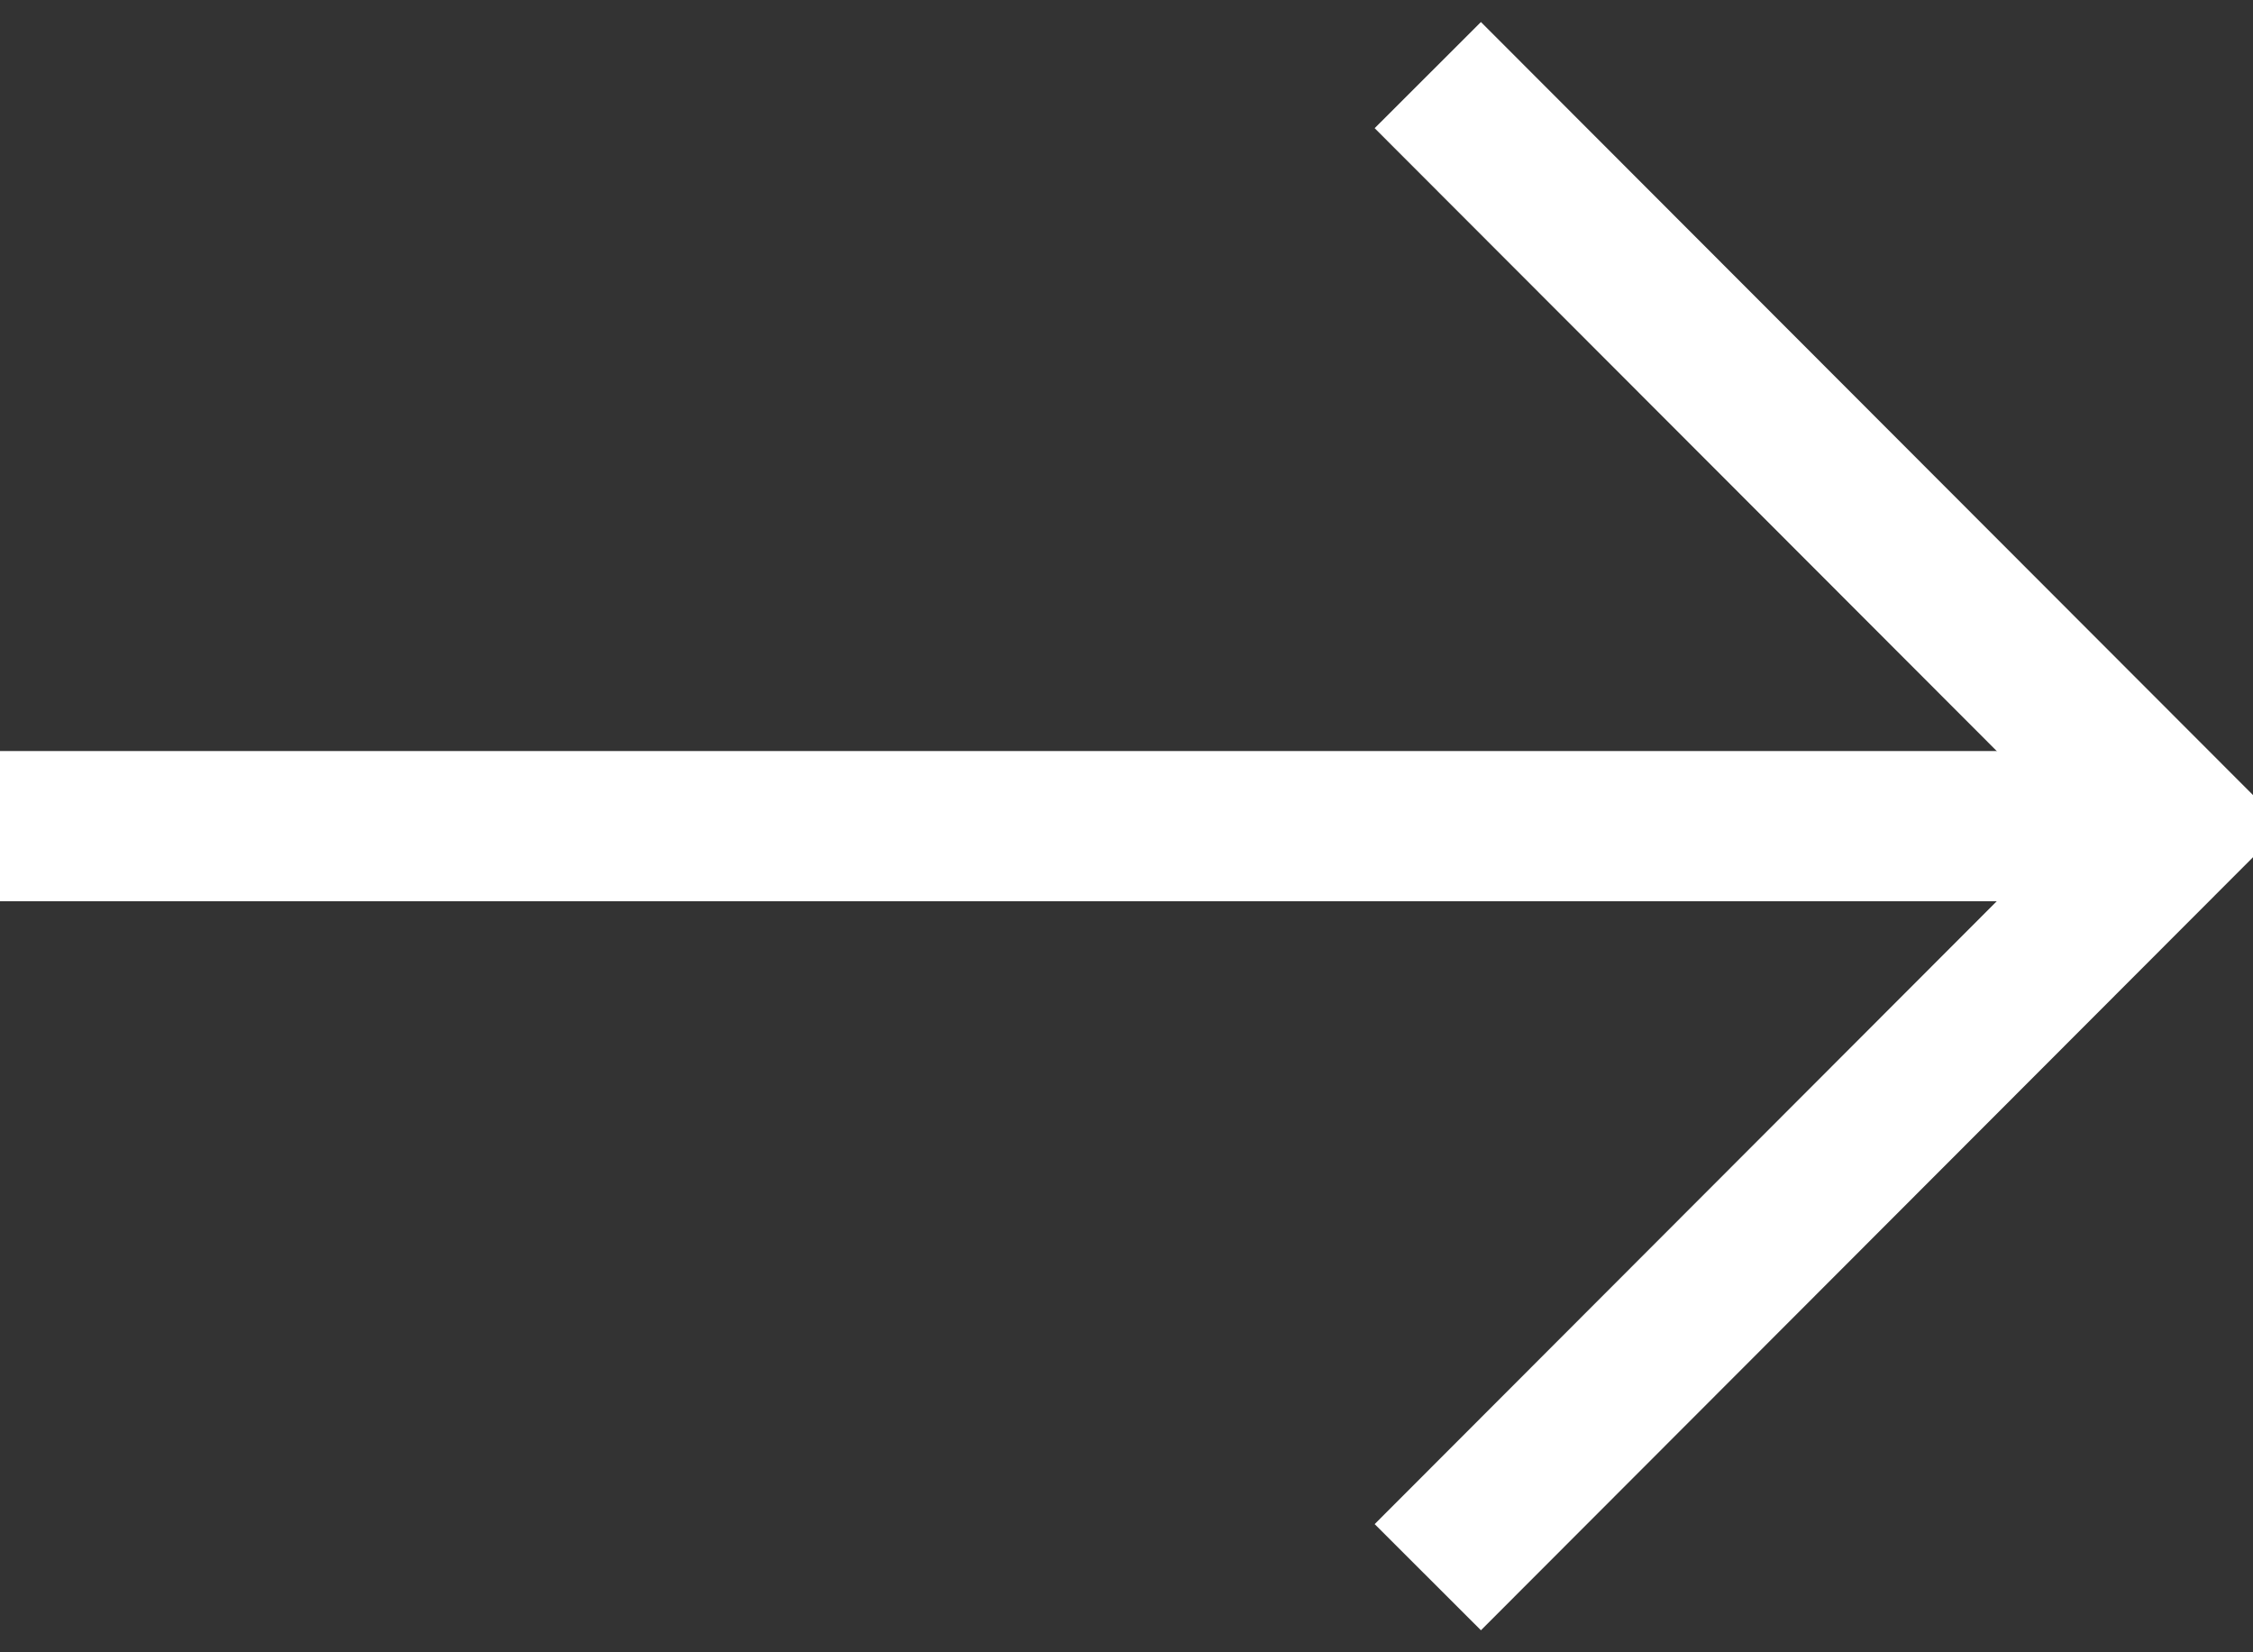
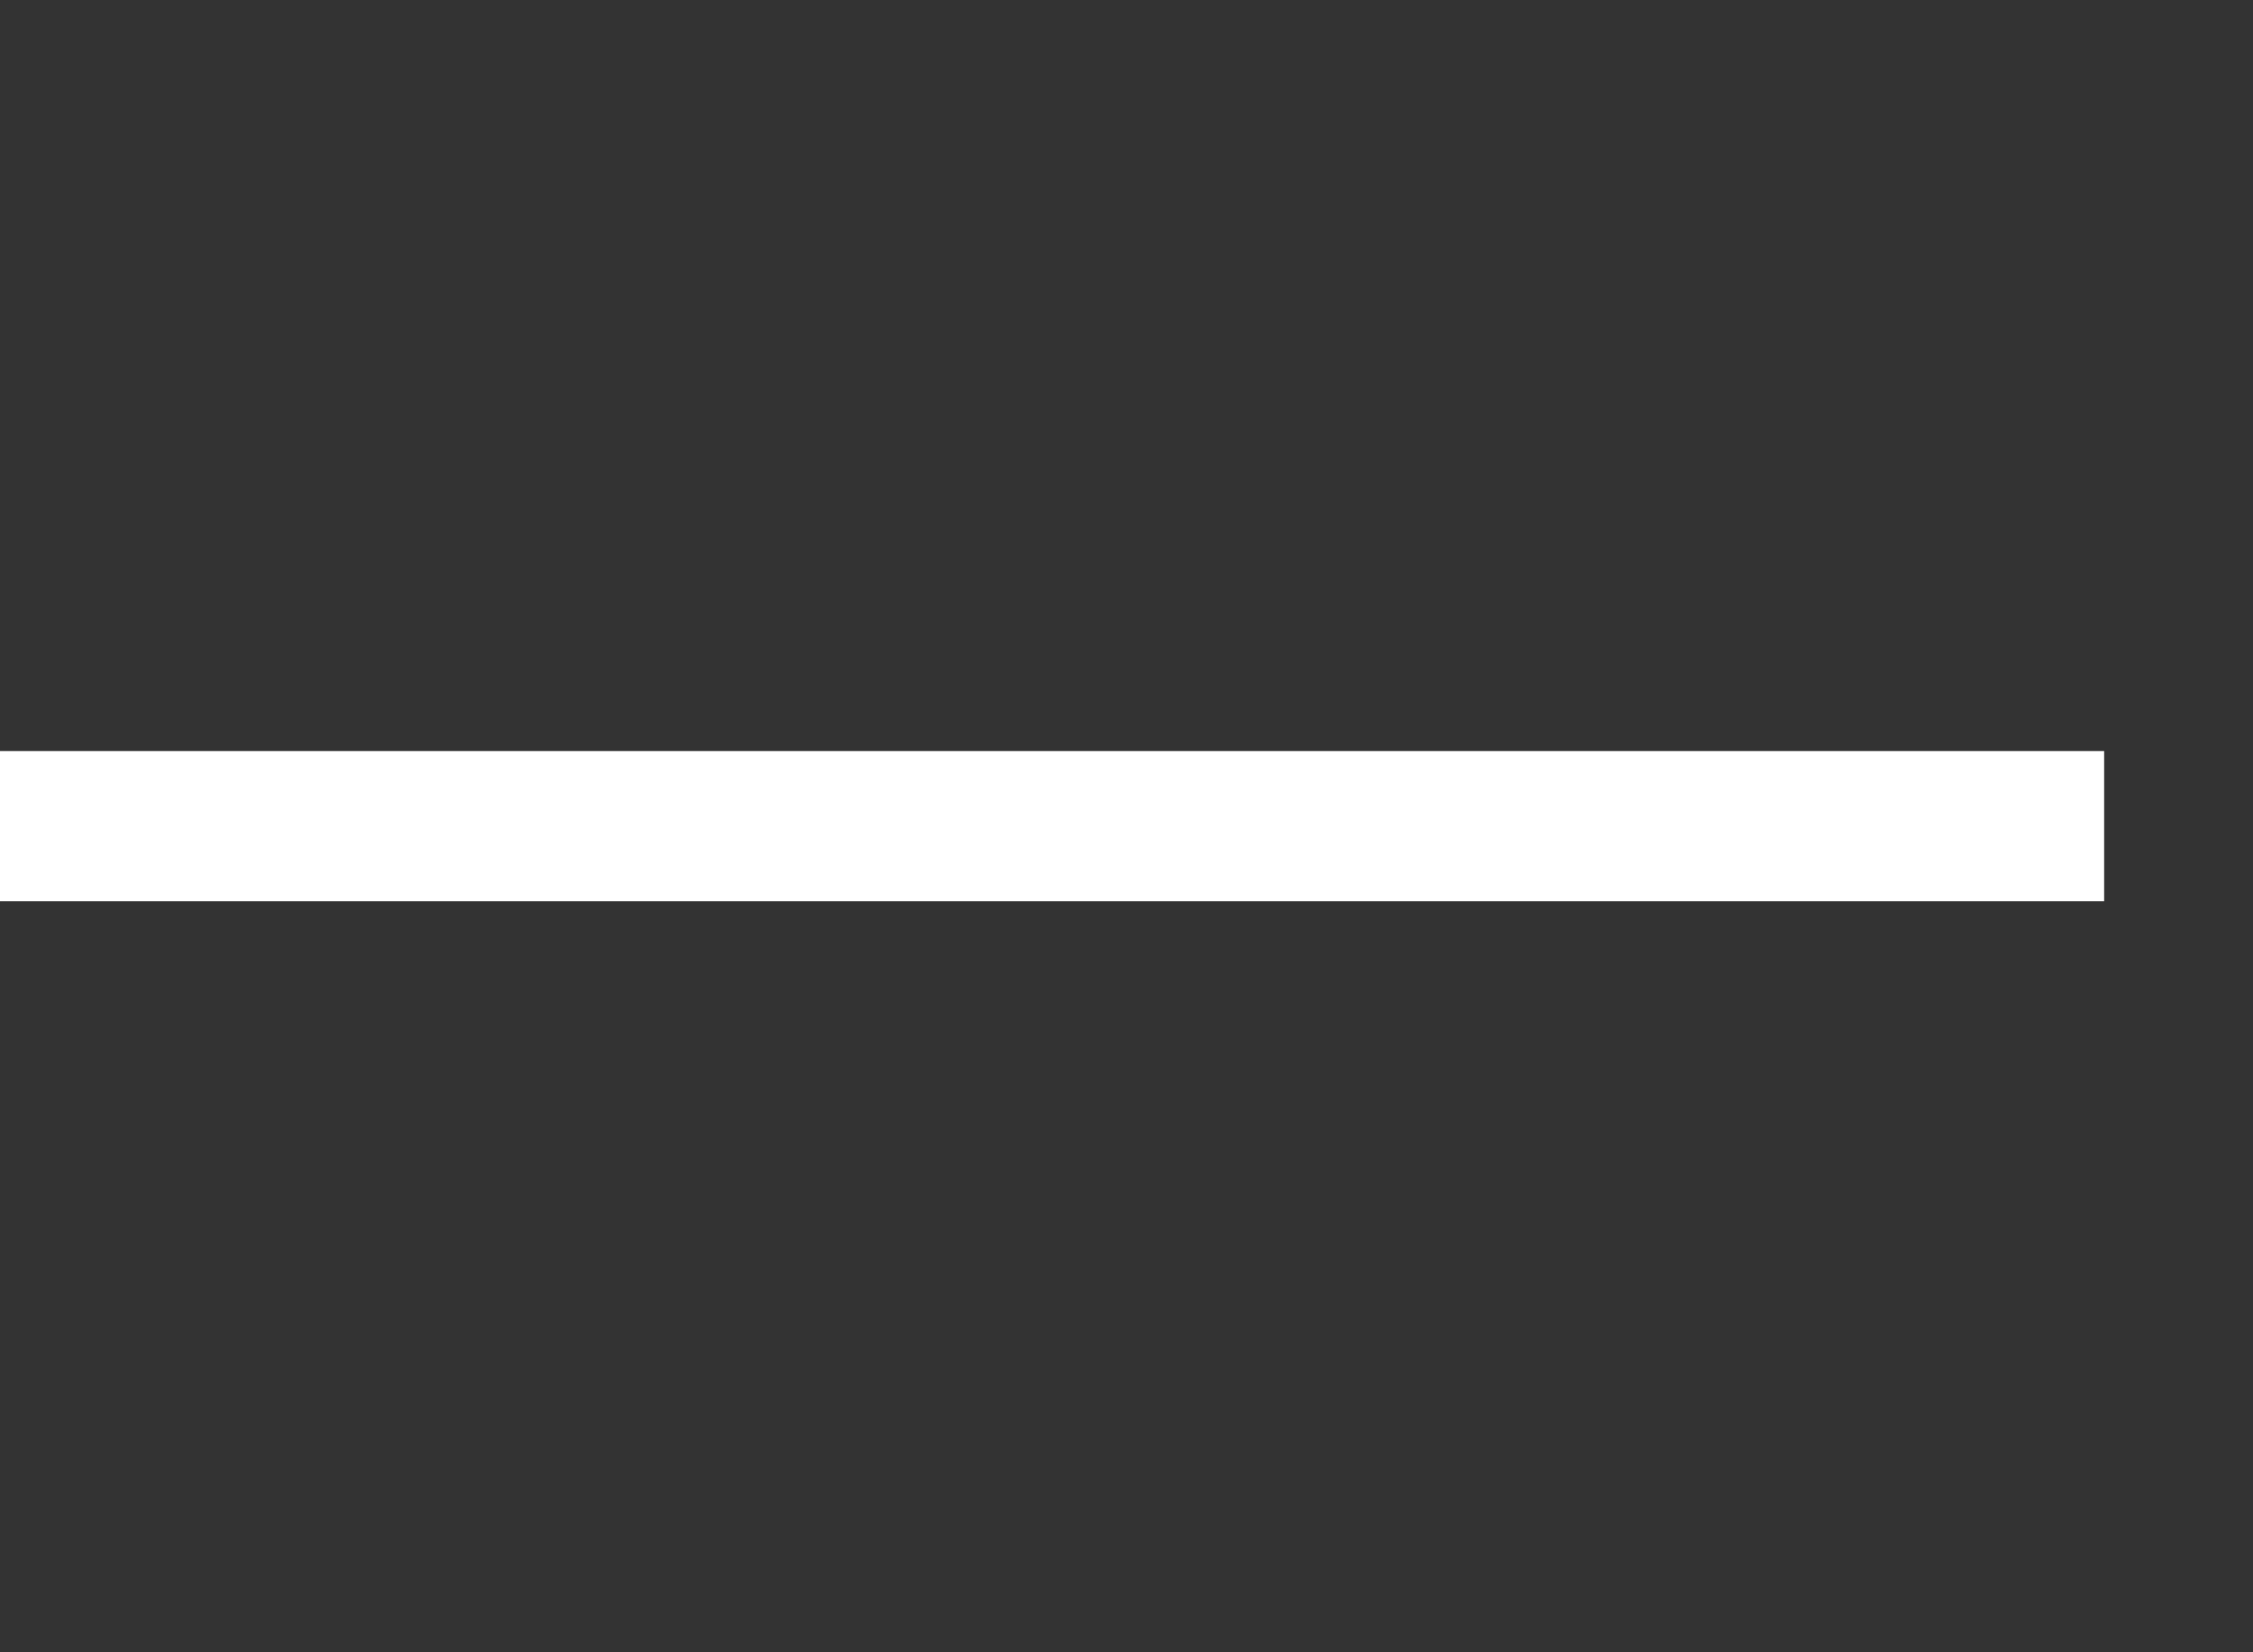
<svg xmlns="http://www.w3.org/2000/svg" id="グループ_2" data-name="グループ 2" width="30" height="22" viewBox="0 0 30 22">
  <rect x="0" y="0" width="30" height="22" fill="#333333" stroke="none" />
  <defs>
    <style>
      .cls-1 {
        fill: #fff;
      }

      .cls-1, .cls-2 {
        fill-rule: evenodd;
      }

      .cls-2 {
        fill: none;
        stroke: #fff;
        stroke-width: 2px;
      }
    </style>
  </defs>
-   <path id="線_1_のコピー_6" data-name="線 1 のコピー 6" class="cls-1" d="M671,426v-2h28.018v2H671Z" transform="translate(-671 -414)" />
-   <path id="三角形_1_のコピー_6" data-name="三角形 1 のコピー 6" class="cls-2" d="M690.012,415l9.988,10-9.988,10" transform="translate(-671 -414)" />
+   <path id="線_1_のコピー_6" data-name="線 1 のコピー 6" class="cls-1" d="M671,426v-2h28.018v2Z" transform="translate(-671 -414)" />
</svg>